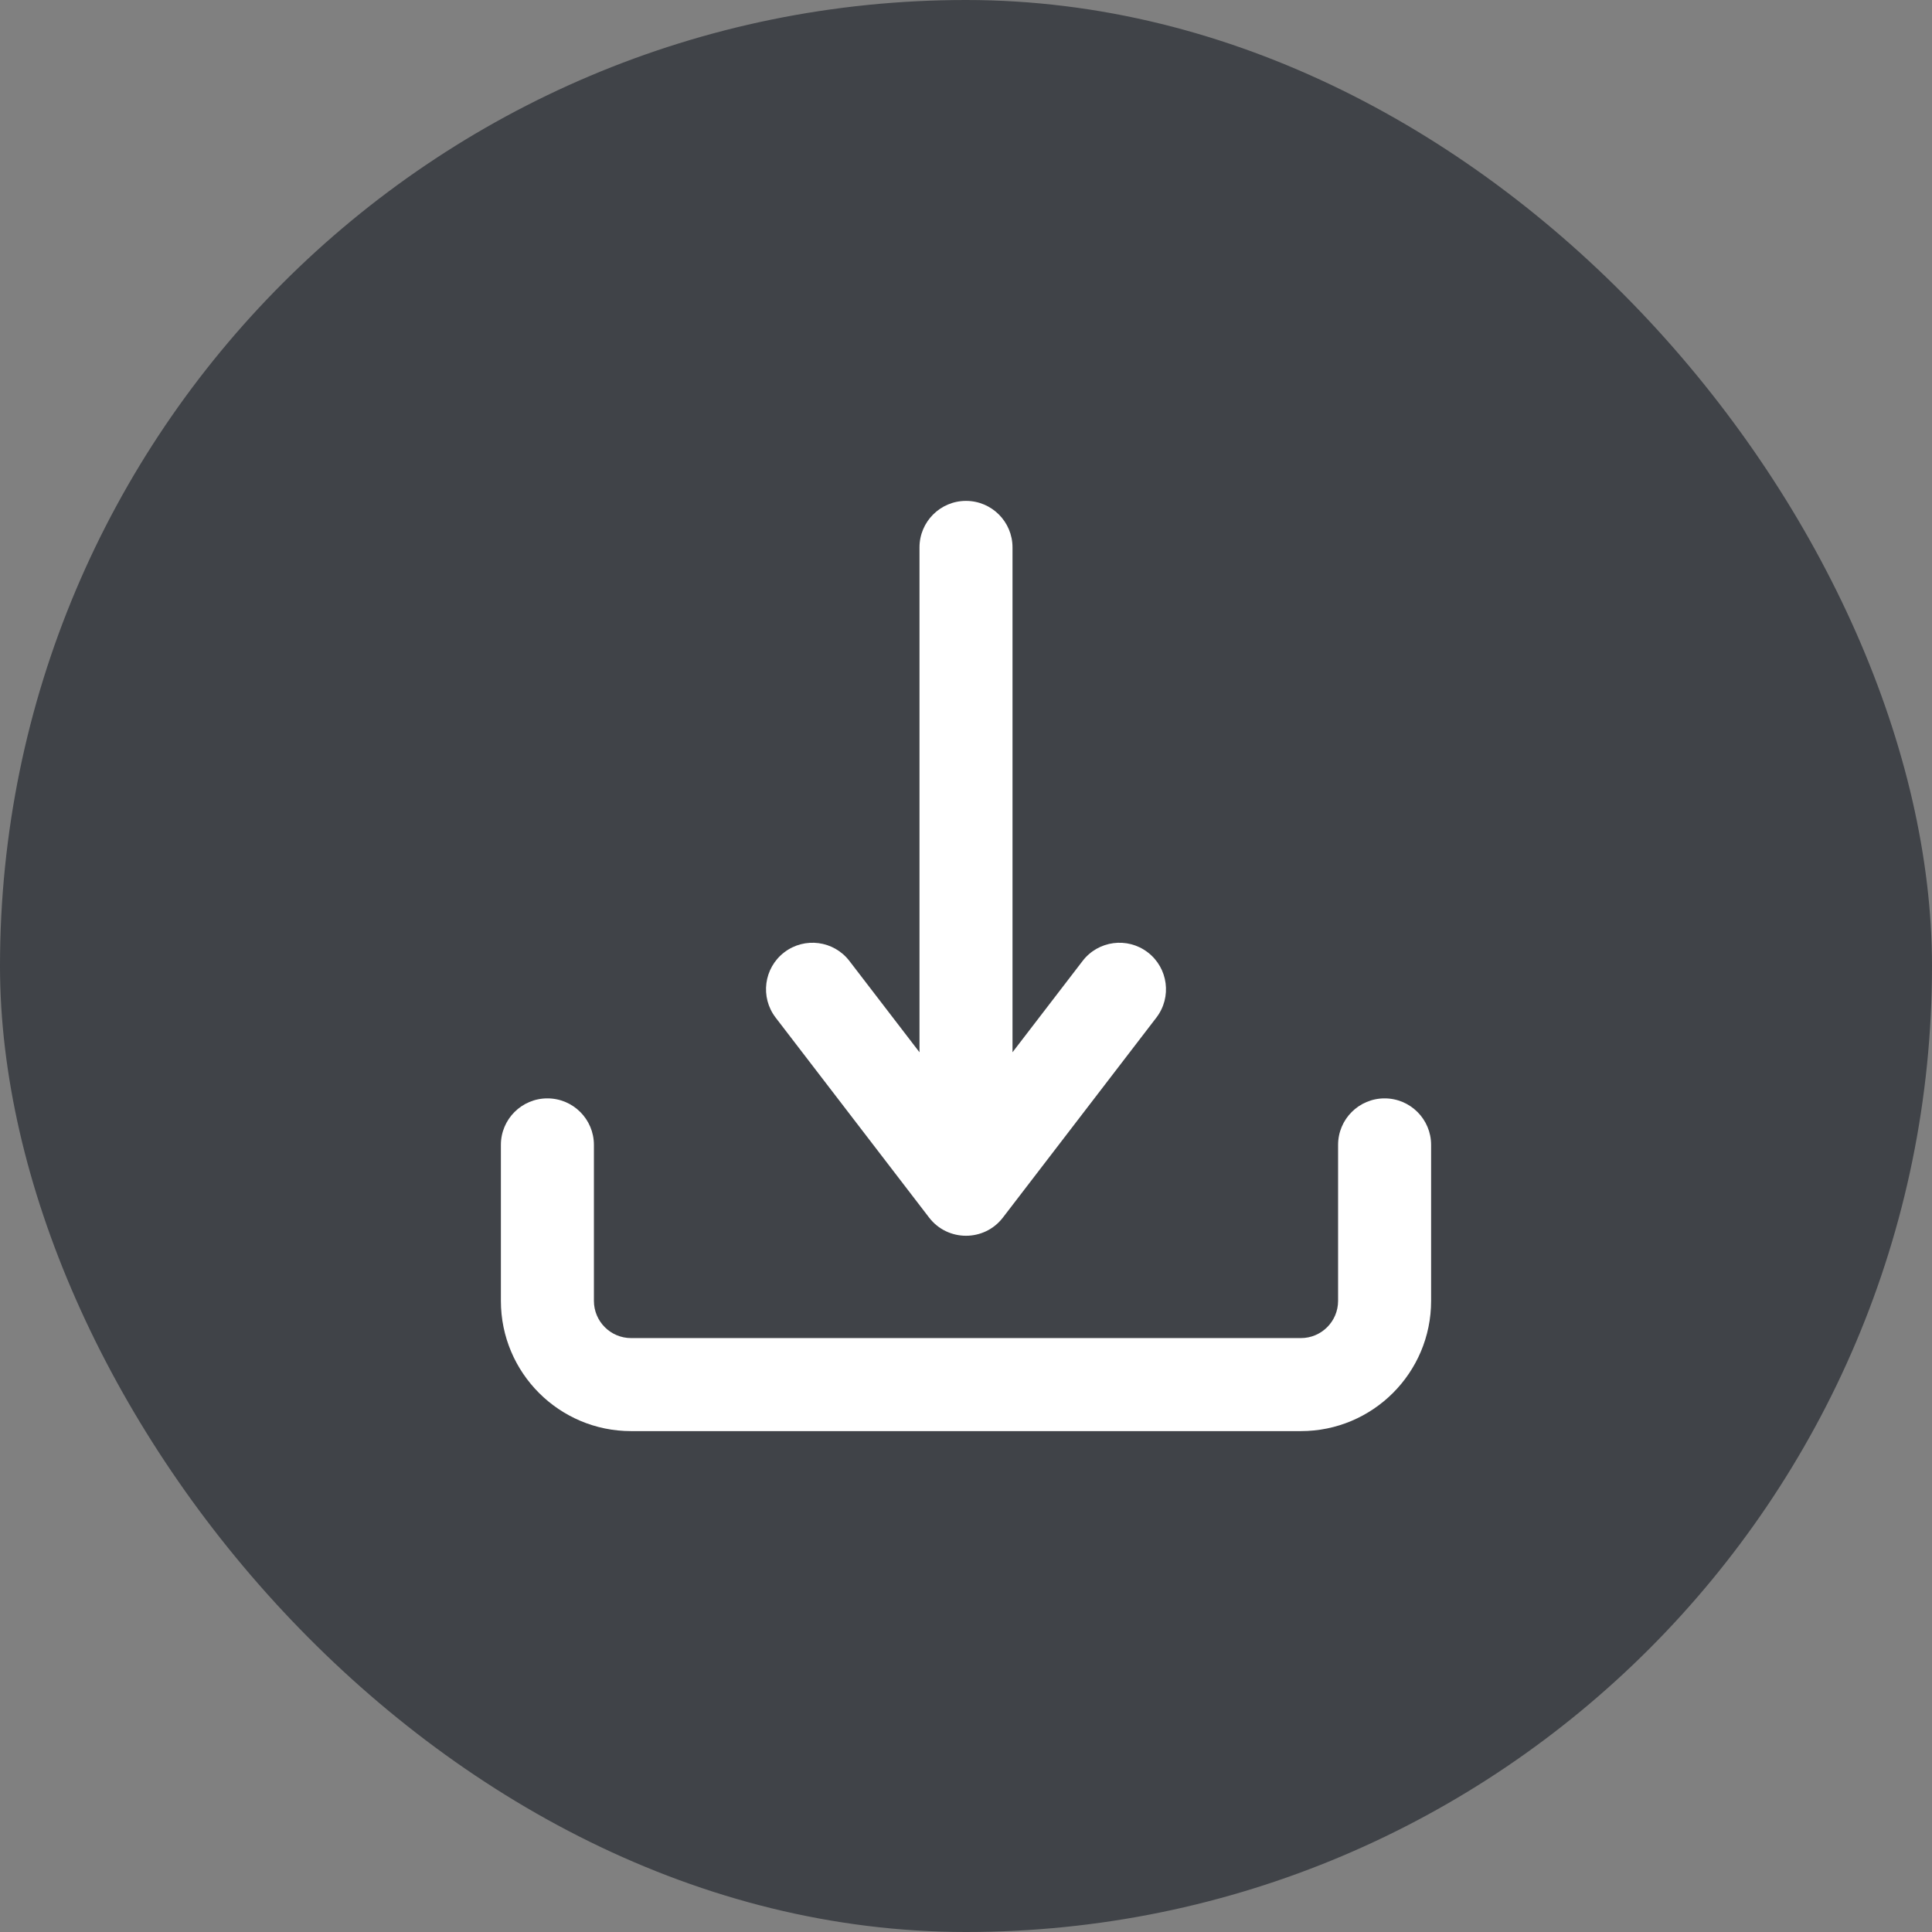
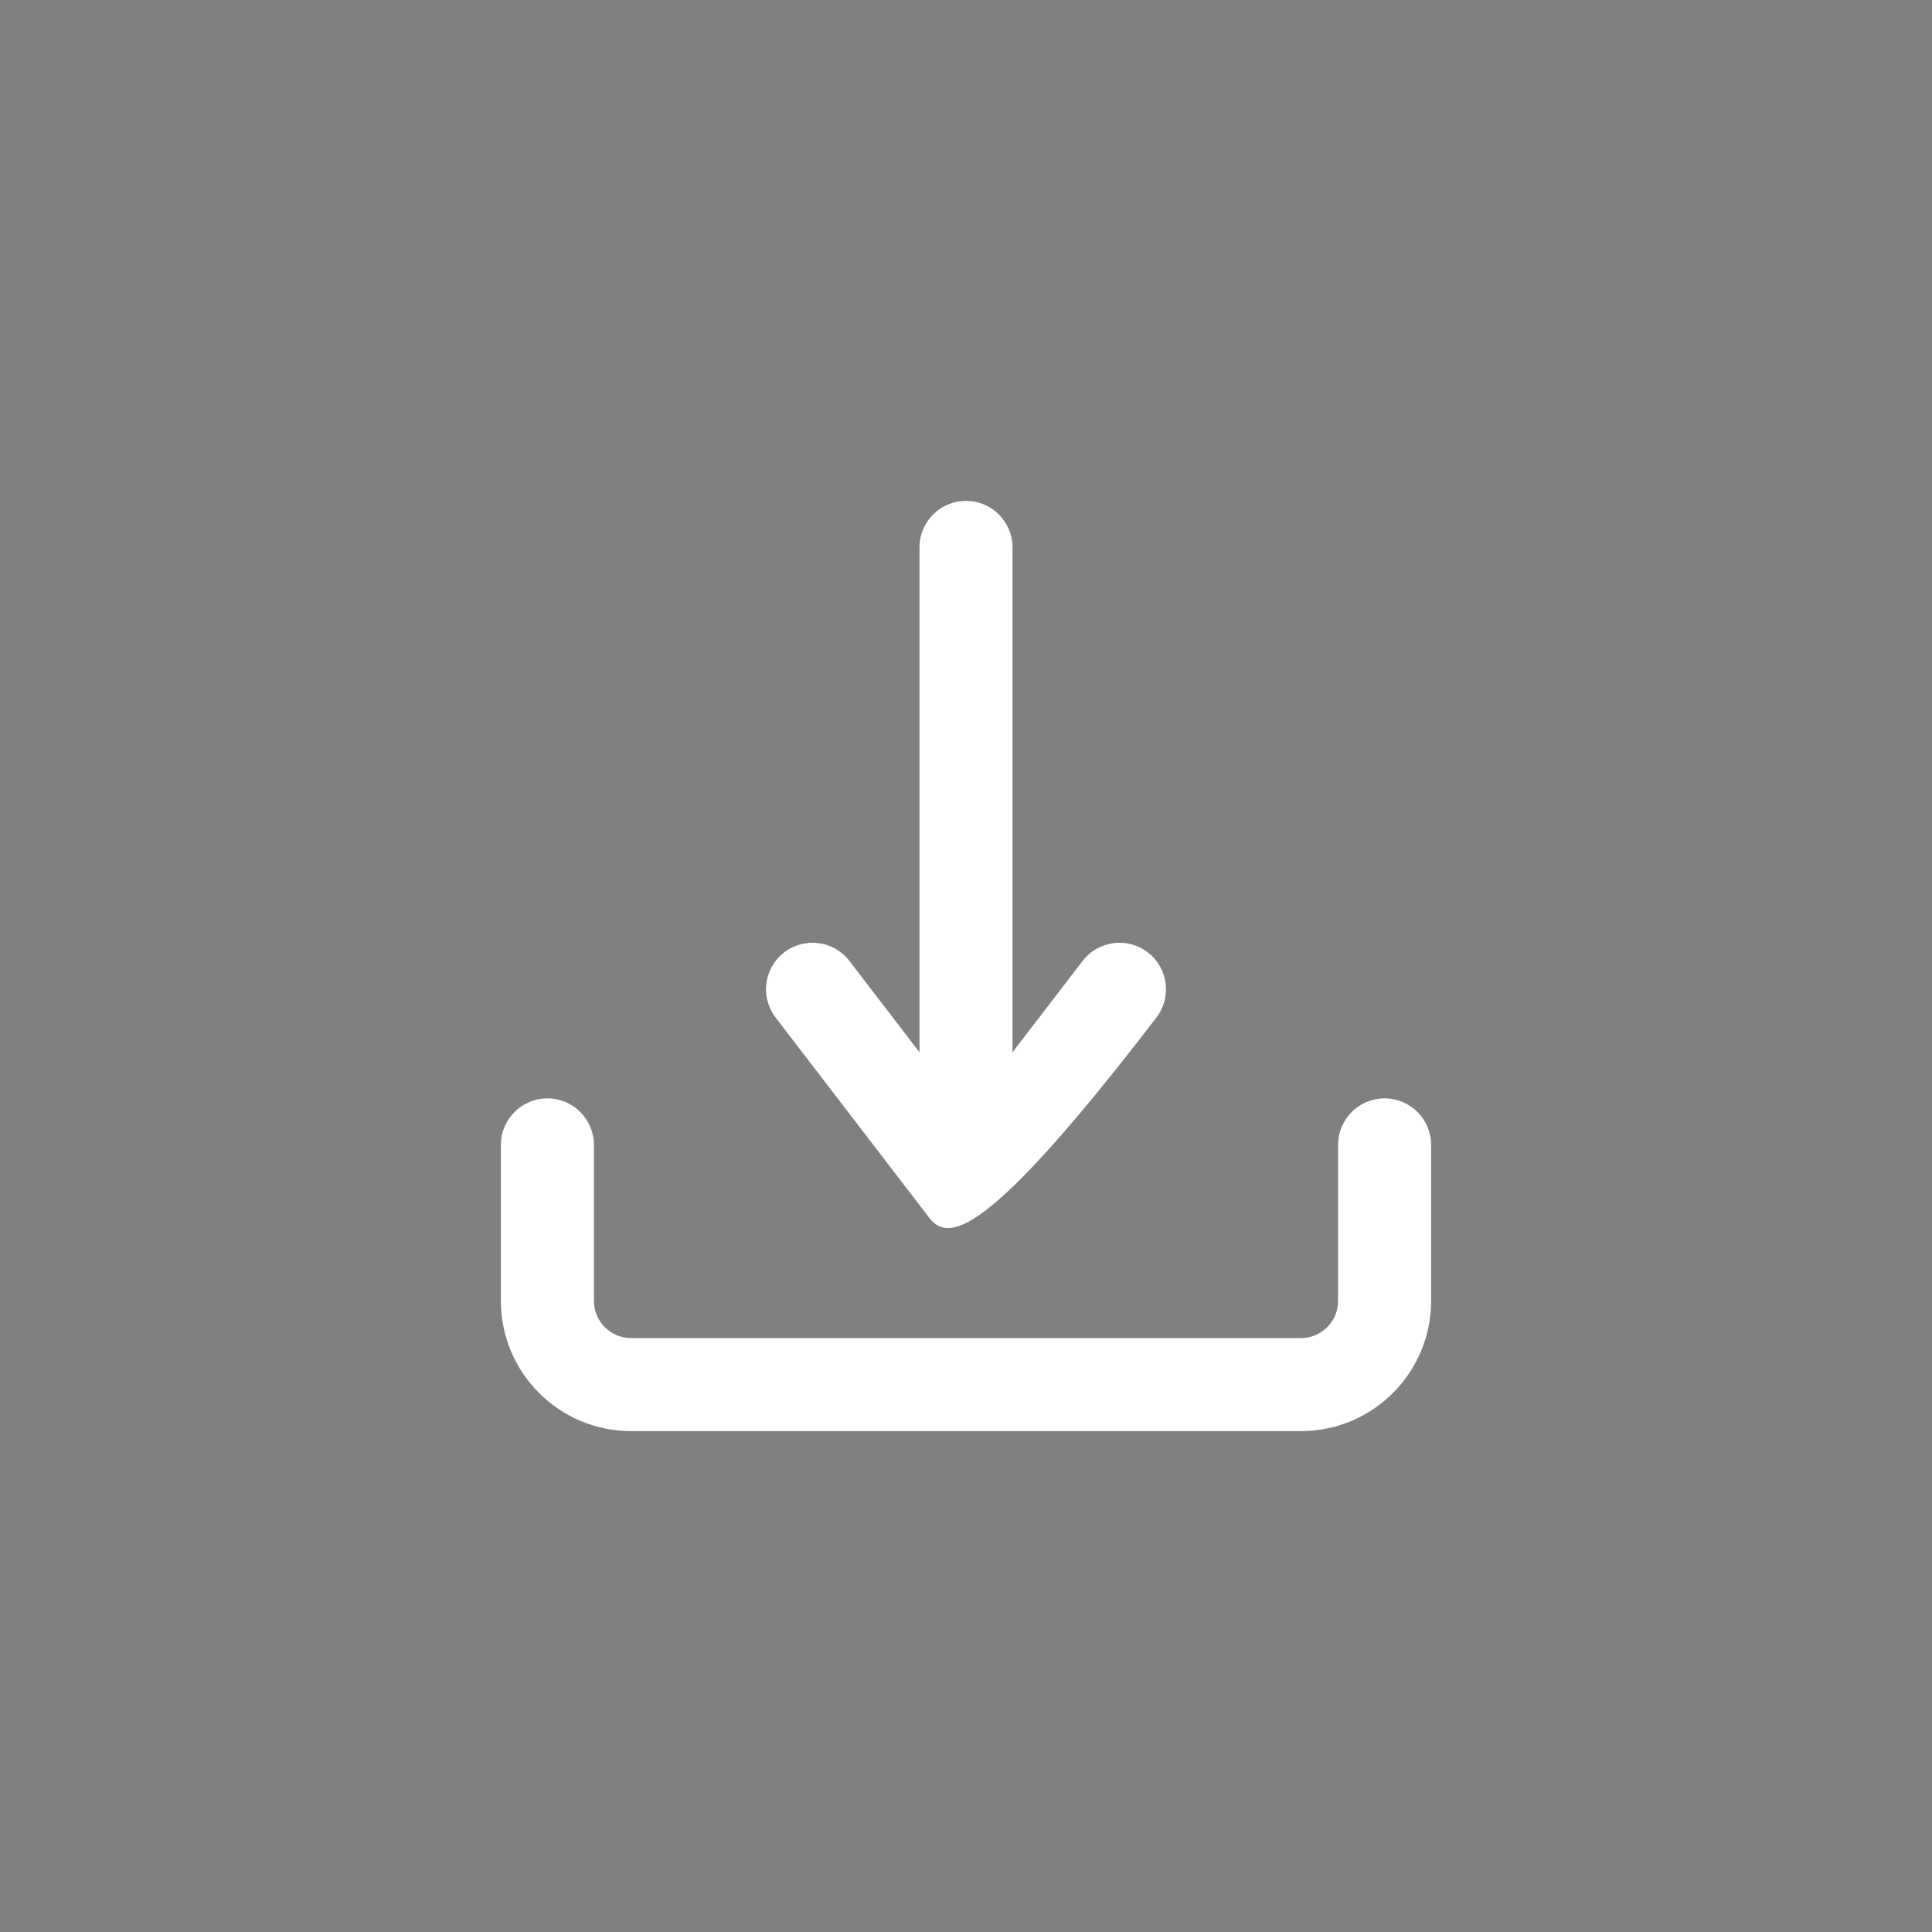
<svg xmlns="http://www.w3.org/2000/svg" width="54" height="54" viewBox="0 0 54 54" fill="none">
  <rect x="0" y="0" width="54" height="54" fill="#808080" stroke="none" />
  <g id="Frame">
-     <rect width="54" height="54" rx="27" fill="#404348" />
    <g id="ä¸è½½ 1">
-       <path id="Vector" d="M28.3 29.411L30.259 26.859C30.696 26.289 31.512 26.182 32.081 26.619C32.651 27.056 32.758 27.872 32.321 28.442L28.031 34.032C27.511 34.709 26.489 34.709 25.969 34.032L21.679 28.442C21.242 27.872 21.349 27.056 21.919 26.619C22.488 26.182 23.304 26.289 23.741 26.859L25.7 29.411V15.3C25.7 14.582 26.282 14 27 14C27.718 14 28.3 14.582 28.3 15.3V29.411ZM37.4 32C37.4 31.282 37.982 30.7 38.7 30.7C39.418 30.7 40 31.282 40 32V36.36C40 38.37 38.37 40 36.36 40H17.64C15.63 40 14 38.37 14 36.36V32C14 31.282 14.582 30.7 15.3 30.7C16.018 30.7 16.6 31.282 16.6 32V36.36C16.6 36.934 17.066 37.4 17.64 37.4H36.36C36.934 37.4 37.4 36.934 37.4 36.36V32Z" fill="white" />
+       <path id="Vector" d="M28.3 29.411L30.259 26.859C30.696 26.289 31.512 26.182 32.081 26.619C32.651 27.056 32.758 27.872 32.321 28.442C27.511 34.709 26.489 34.709 25.969 34.032L21.679 28.442C21.242 27.872 21.349 27.056 21.919 26.619C22.488 26.182 23.304 26.289 23.741 26.859L25.7 29.411V15.3C25.7 14.582 26.282 14 27 14C27.718 14 28.3 14.582 28.3 15.3V29.411ZM37.4 32C37.4 31.282 37.982 30.7 38.7 30.7C39.418 30.7 40 31.282 40 32V36.36C40 38.37 38.37 40 36.36 40H17.64C15.63 40 14 38.37 14 36.36V32C14 31.282 14.582 30.7 15.3 30.7C16.018 30.7 16.6 31.282 16.6 32V36.36C16.6 36.934 17.066 37.4 17.64 37.4H36.36C36.934 37.4 37.4 36.934 37.4 36.36V32Z" fill="white" />
    </g>
  </g>
</svg>